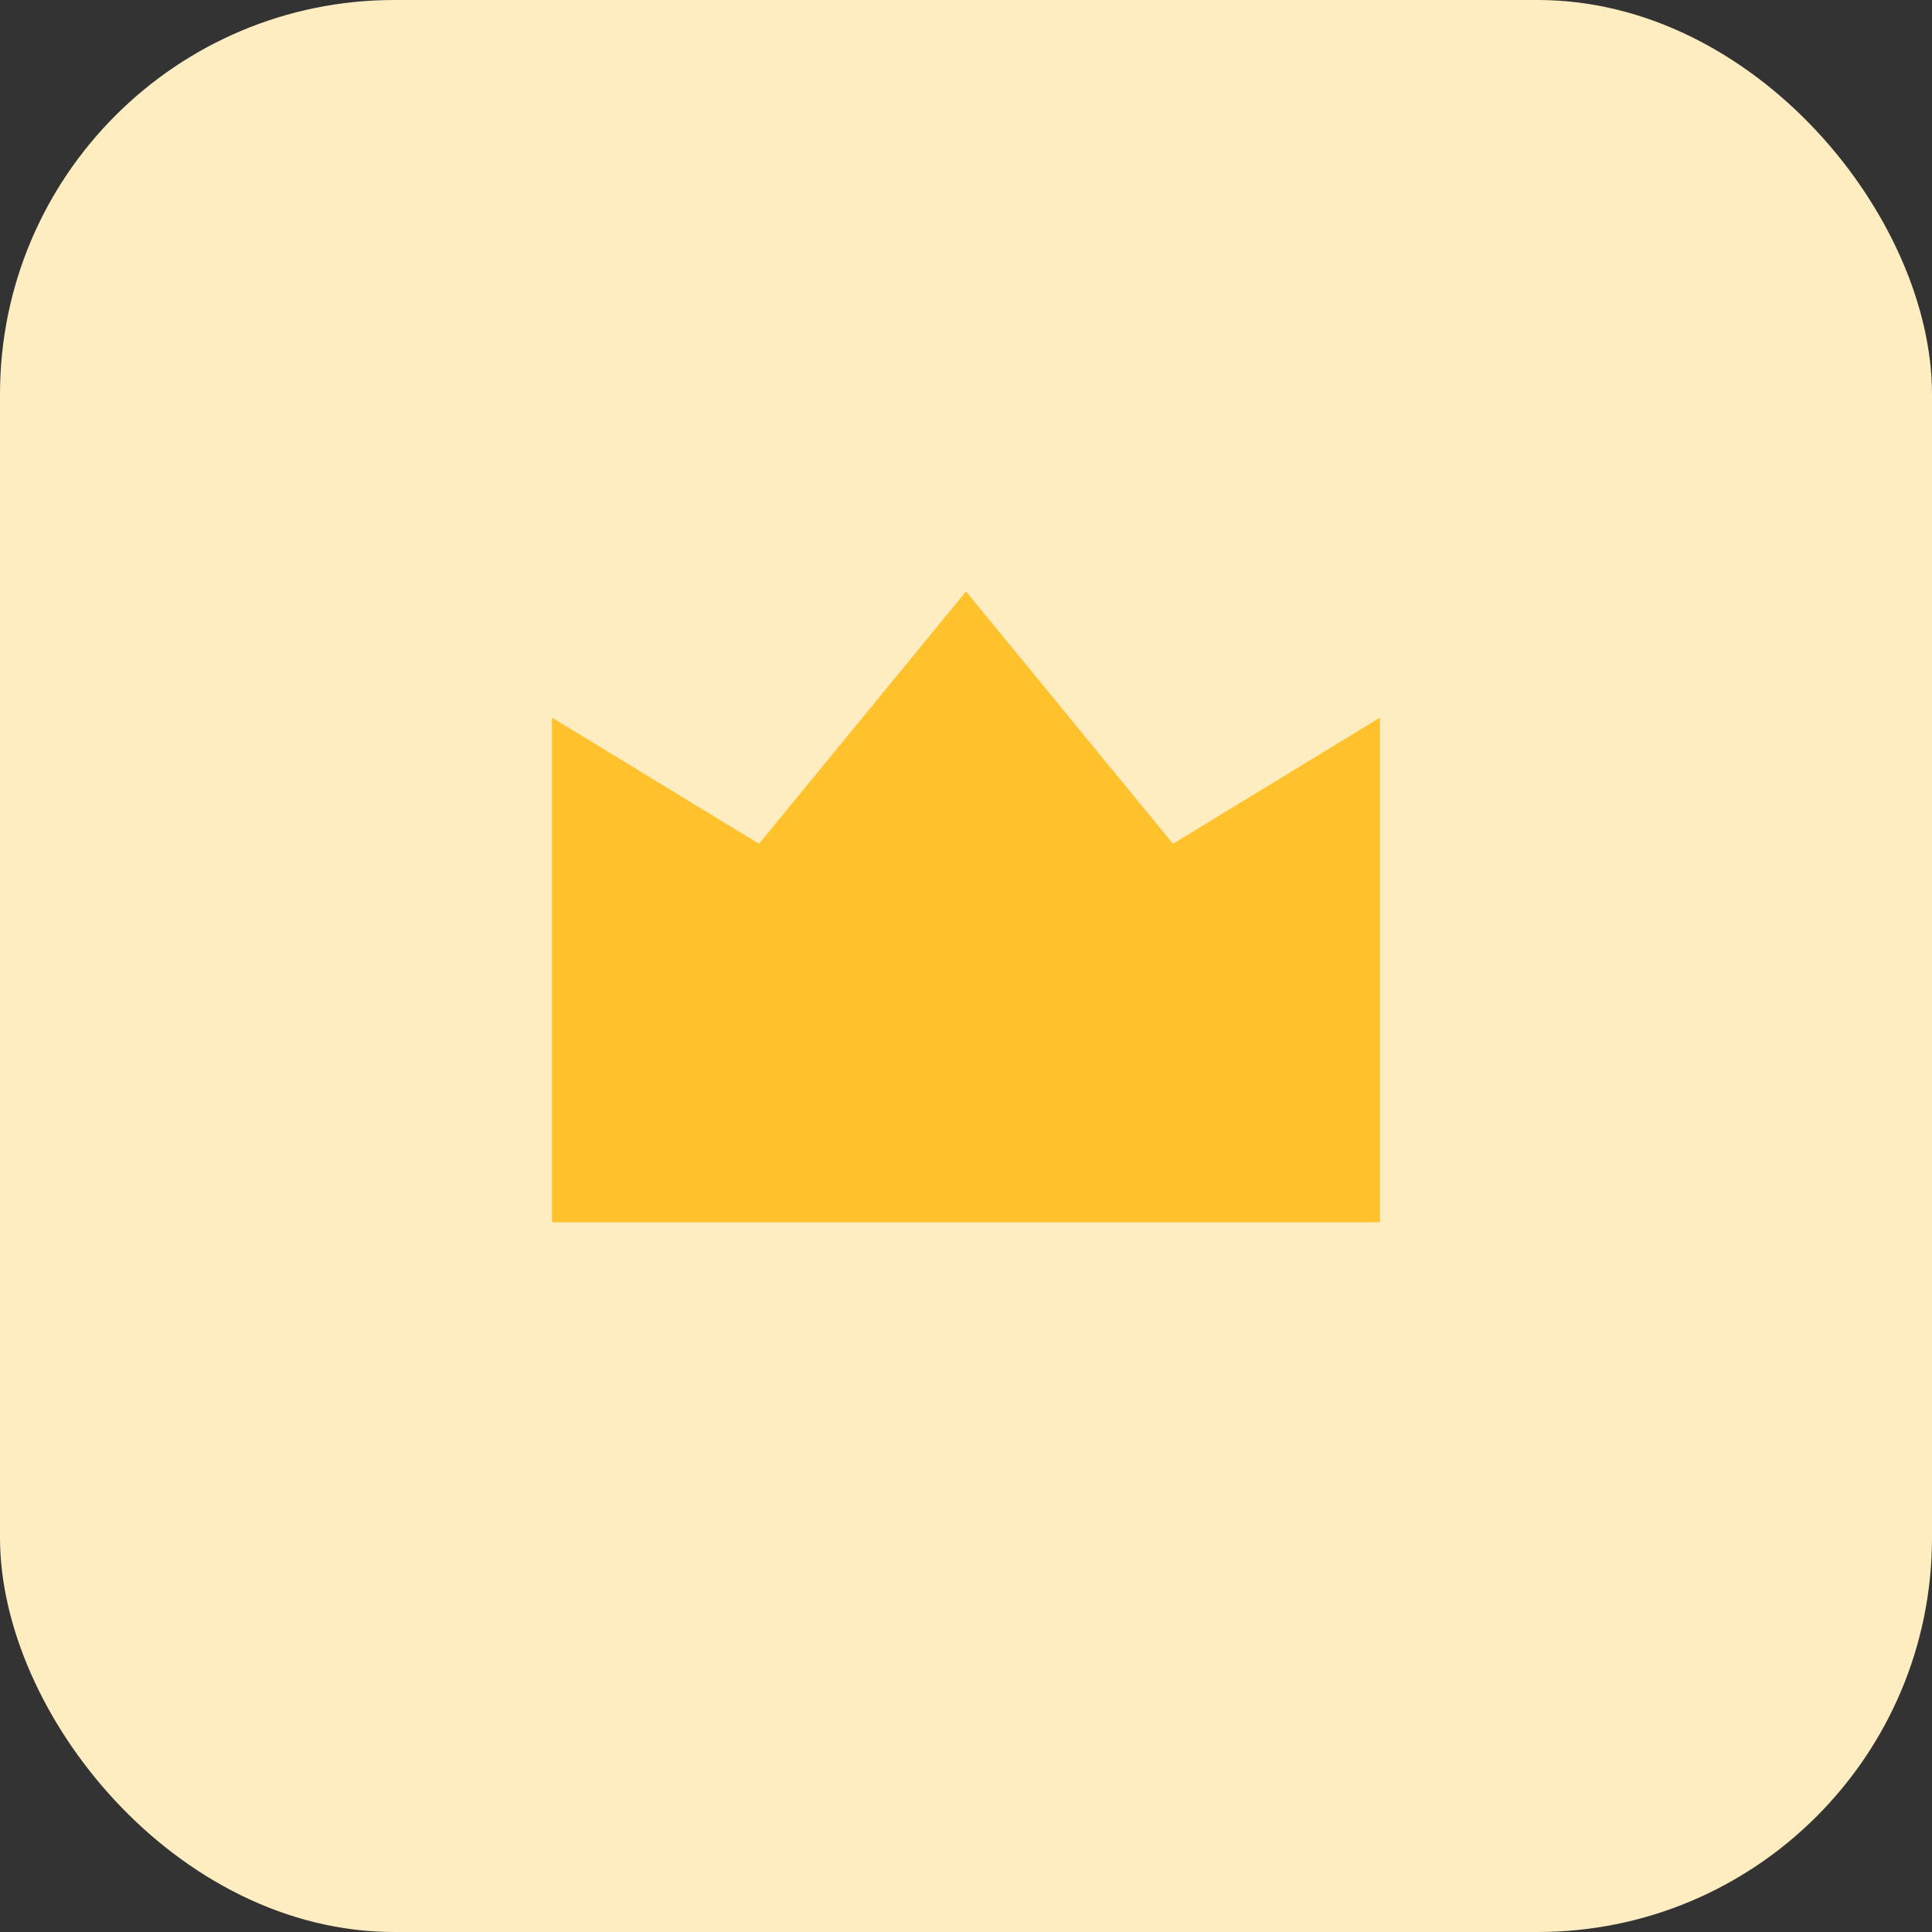
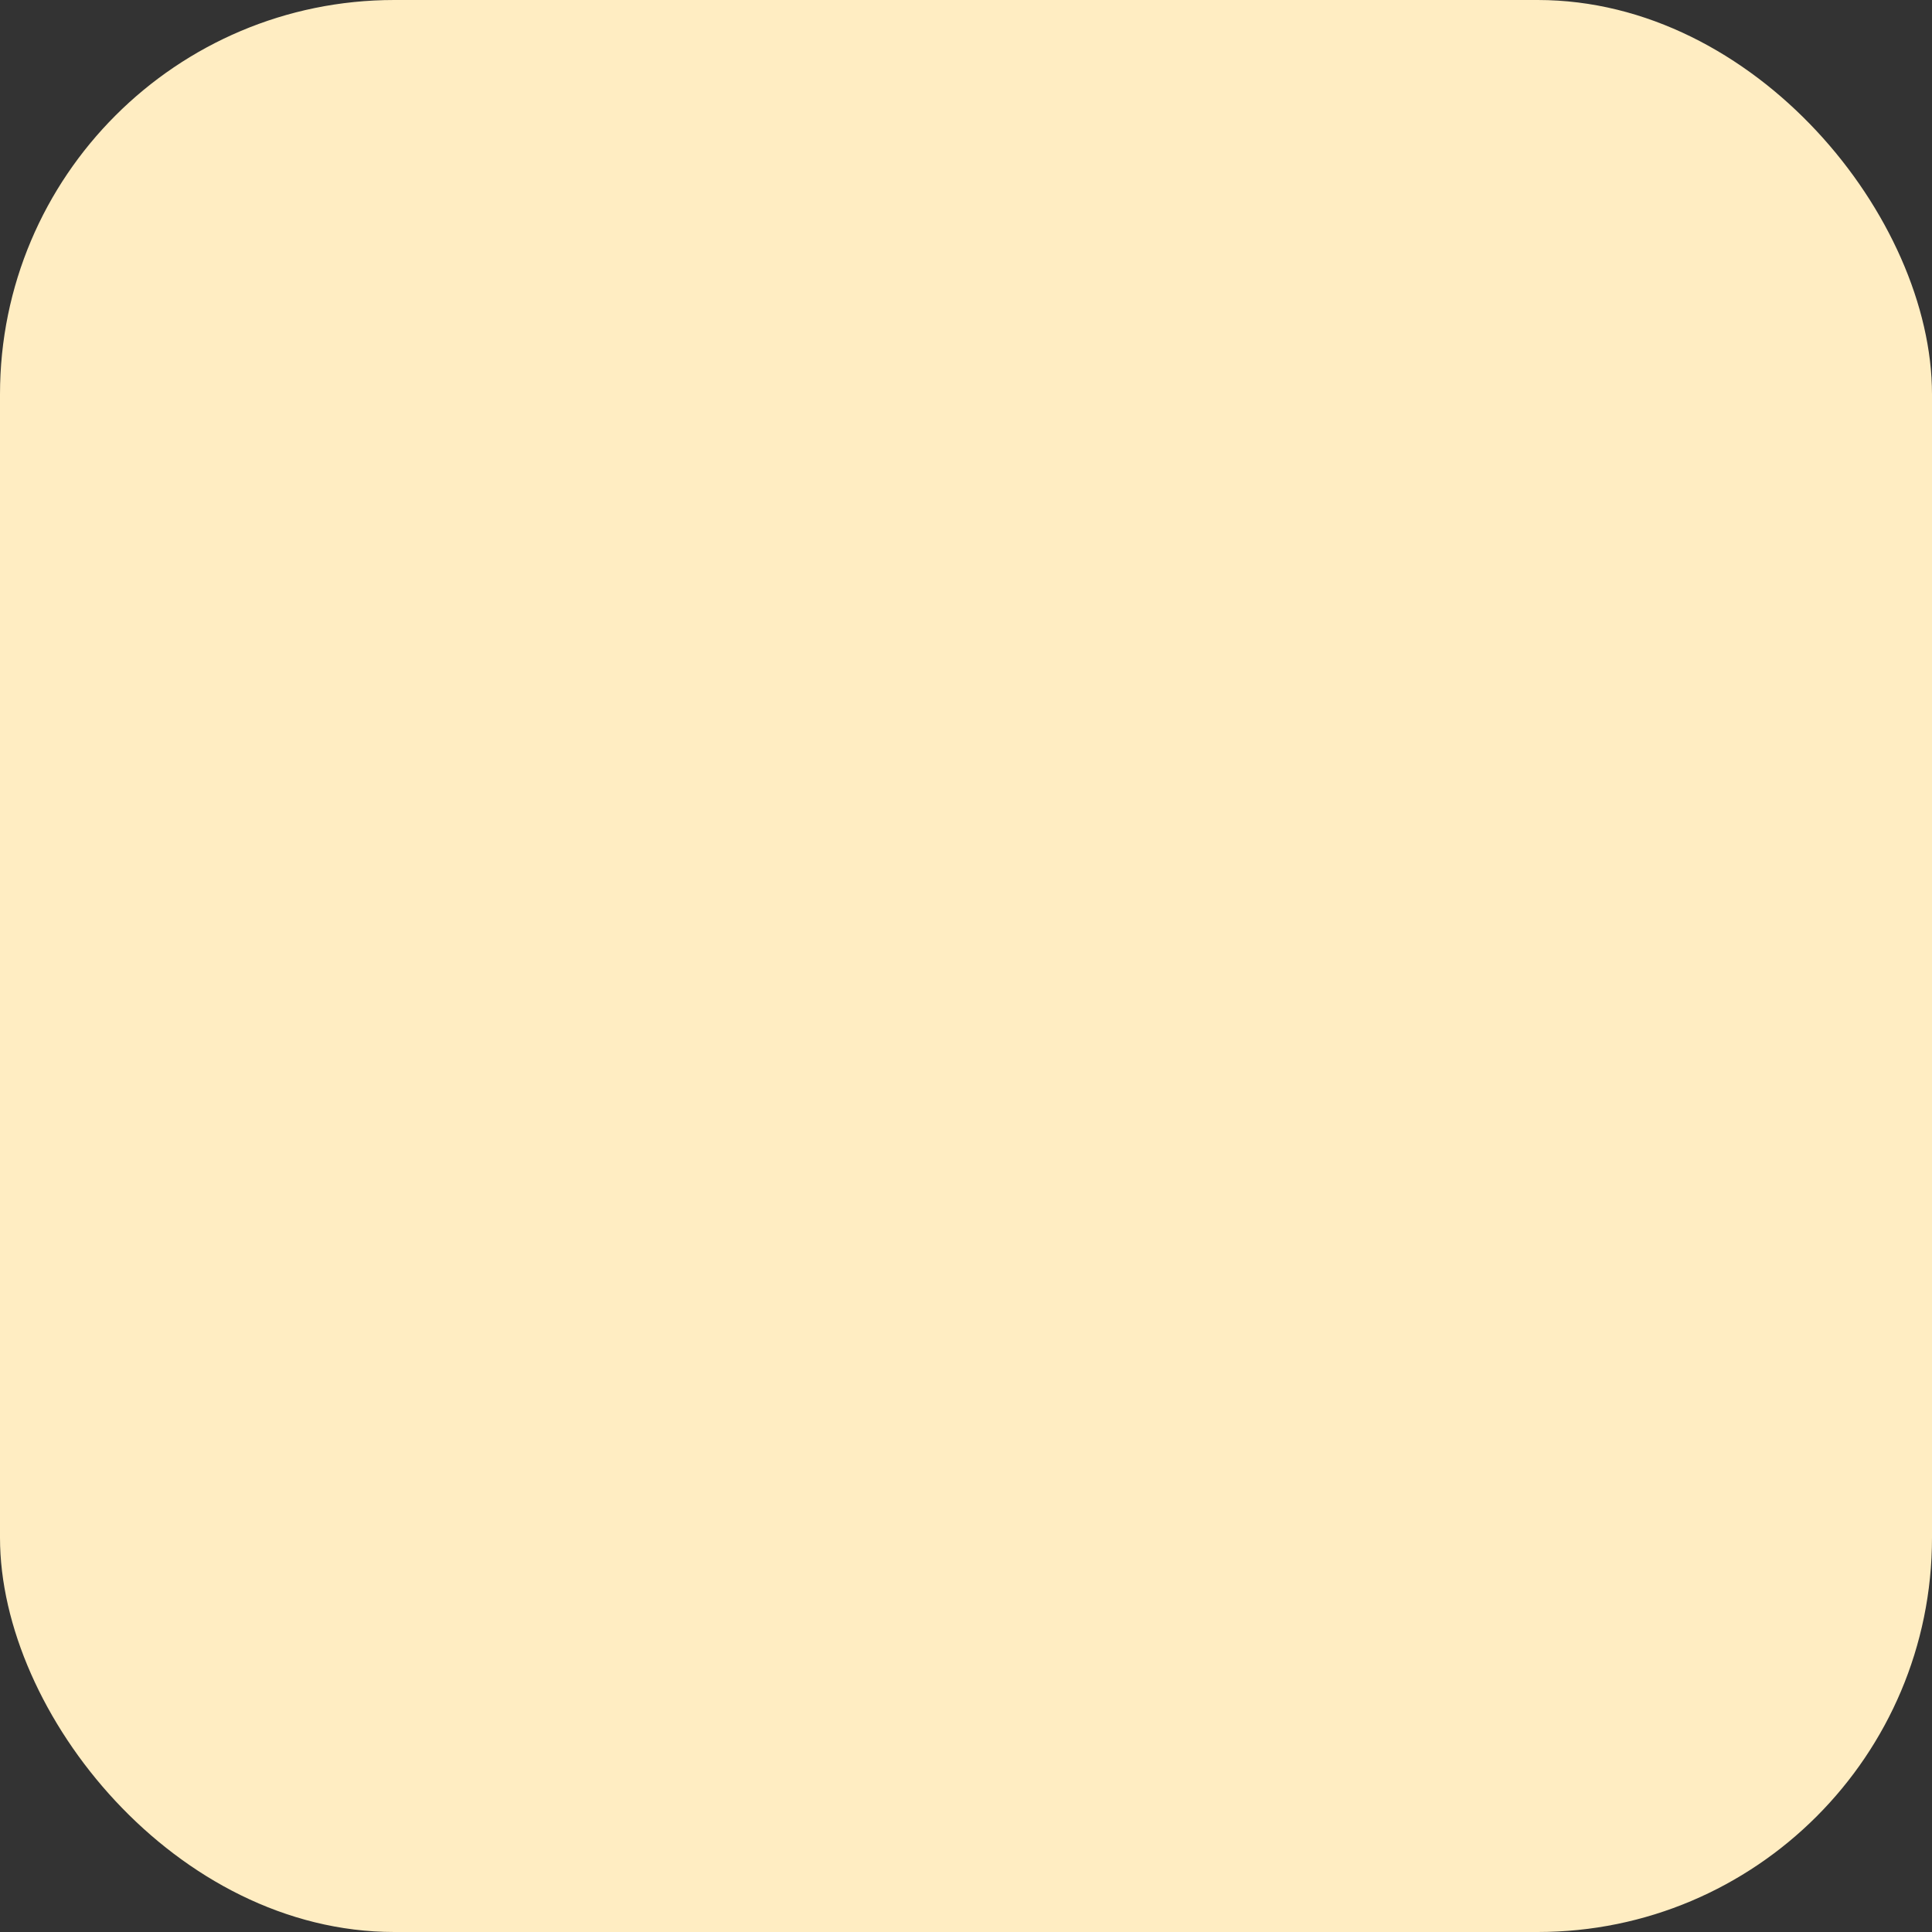
<svg xmlns="http://www.w3.org/2000/svg" width="49" height="49" viewBox="0 0 49 49" fill="none">
  <rect x="0" y="0" width="49" height="49" fill="#333333" stroke="none" />
  <rect width="49" height="49" rx="10" fill="#FFEDC2" />
-   <path d="M14 18.2L19.25 21.4L24.5 15L29.75 21.4L35 18.2V31H14V18.2Z" fill="#FFC22D" />
</svg>